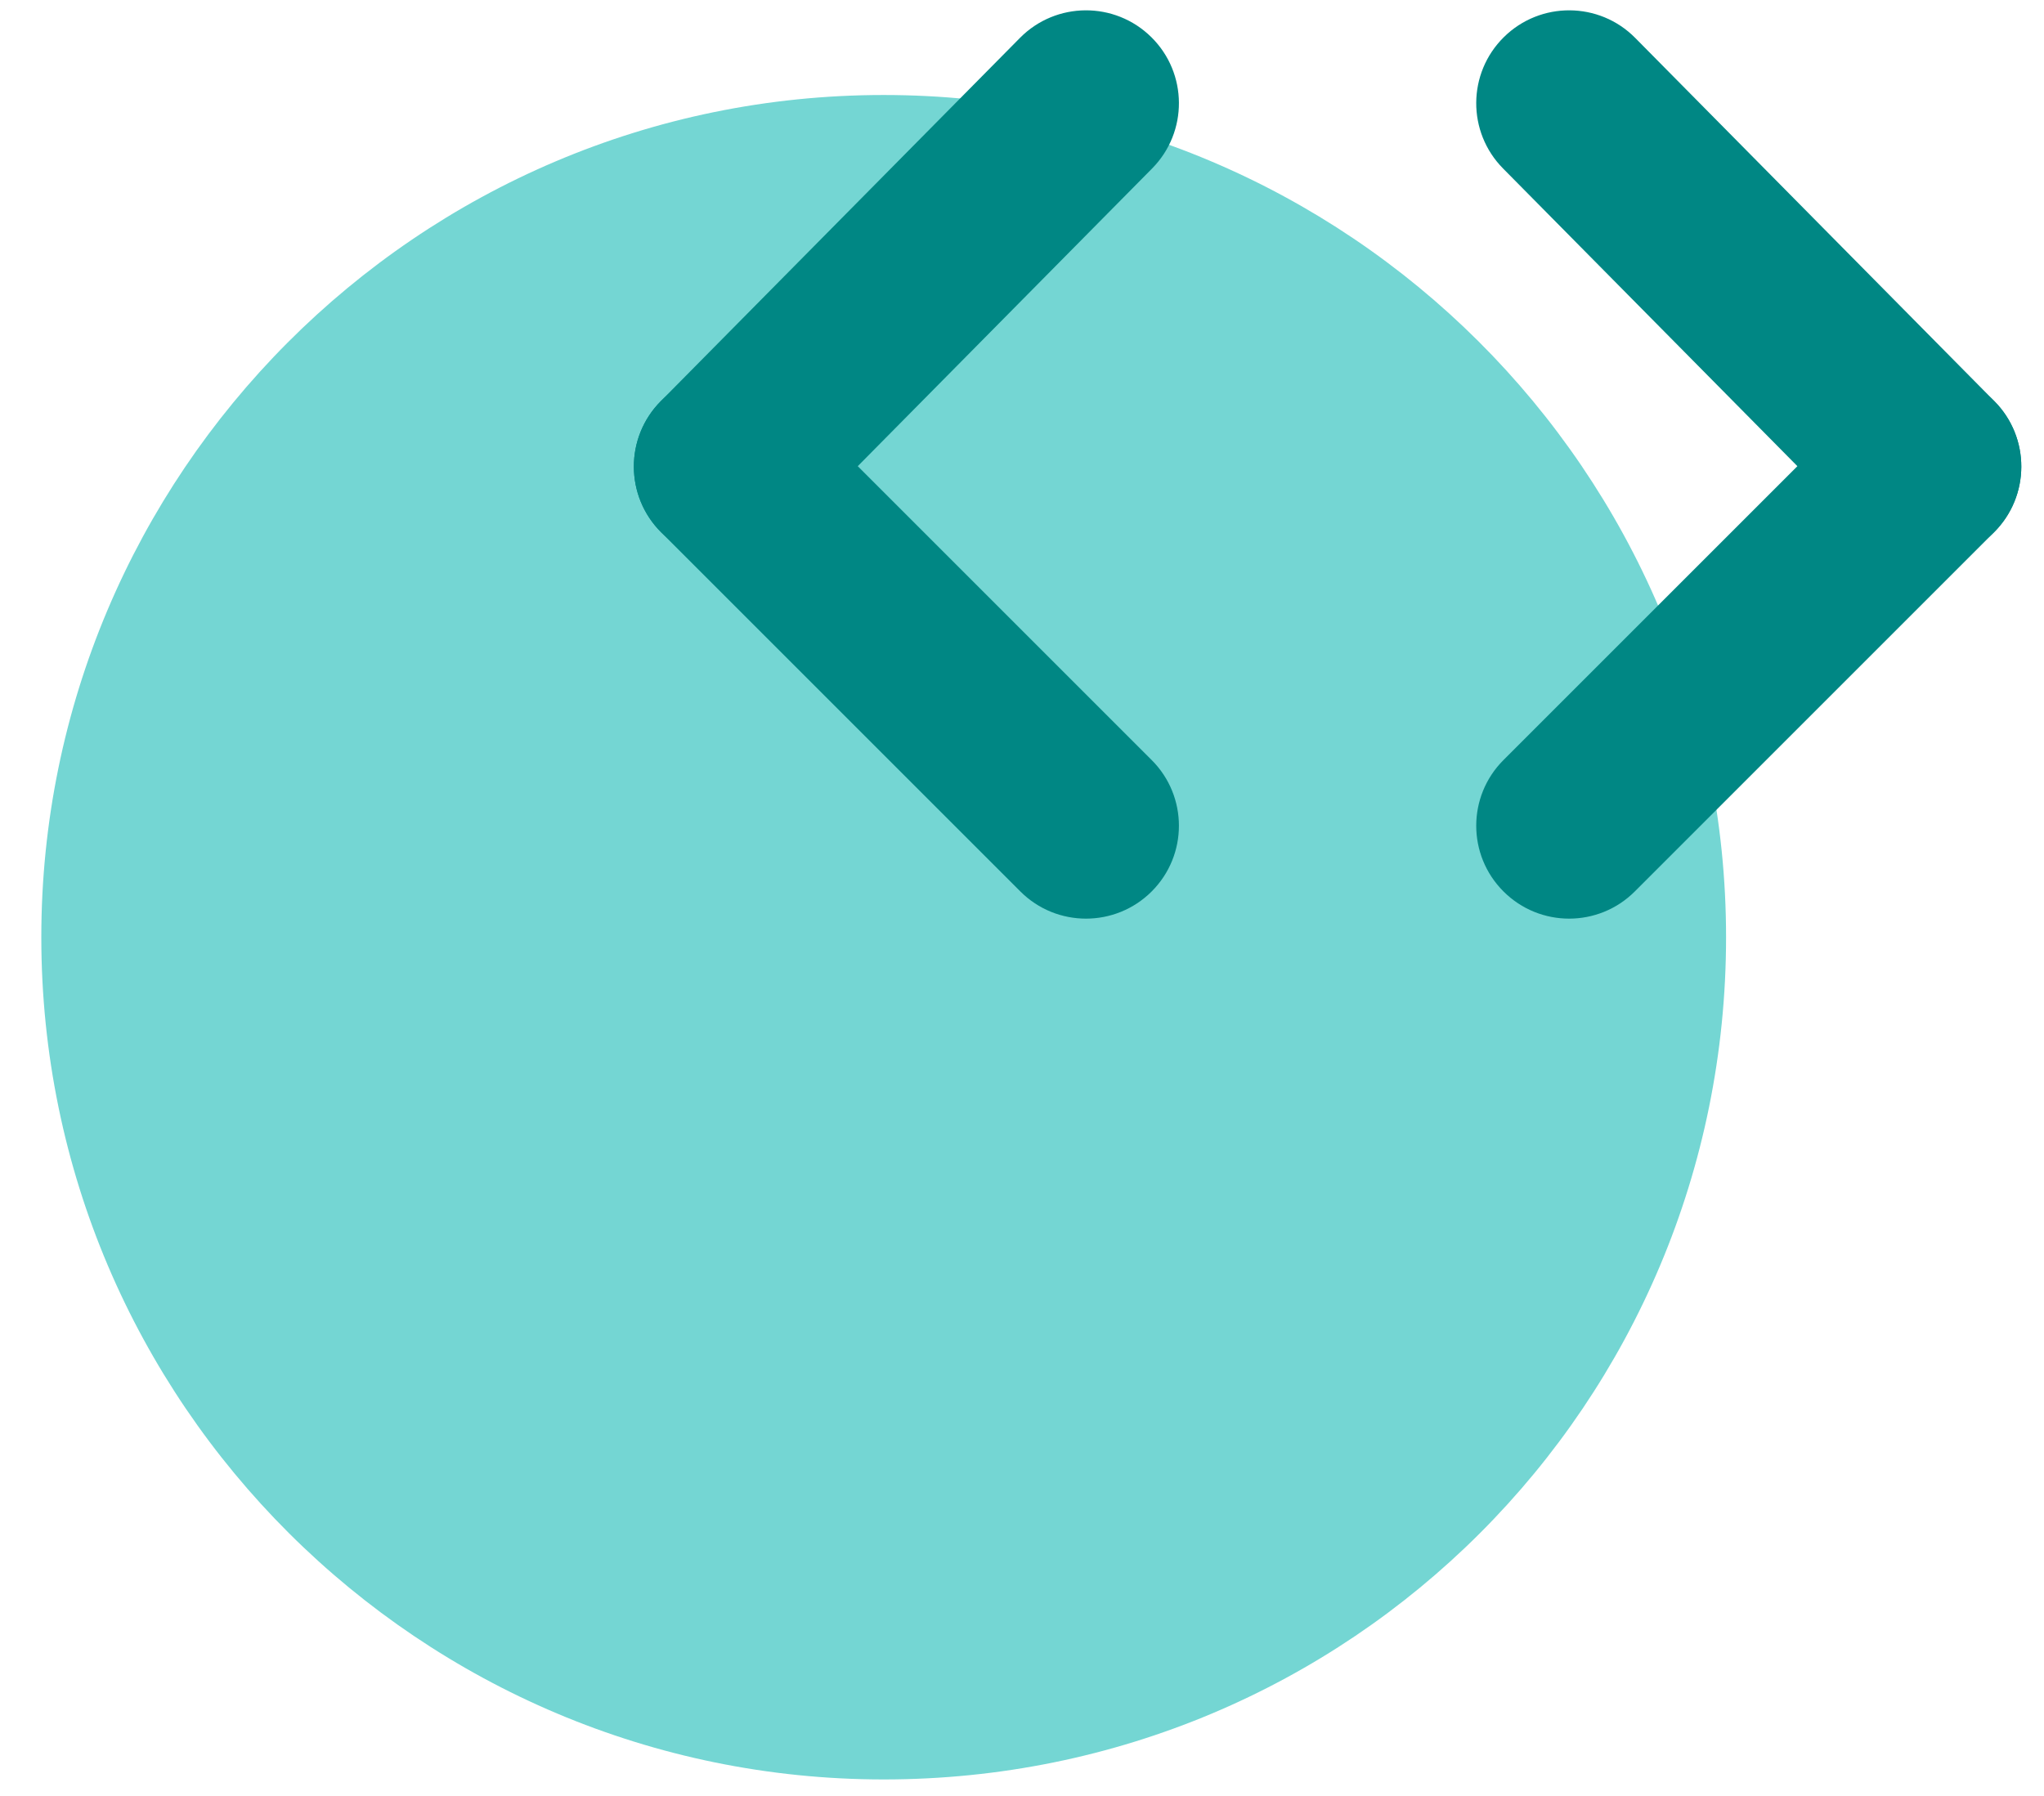
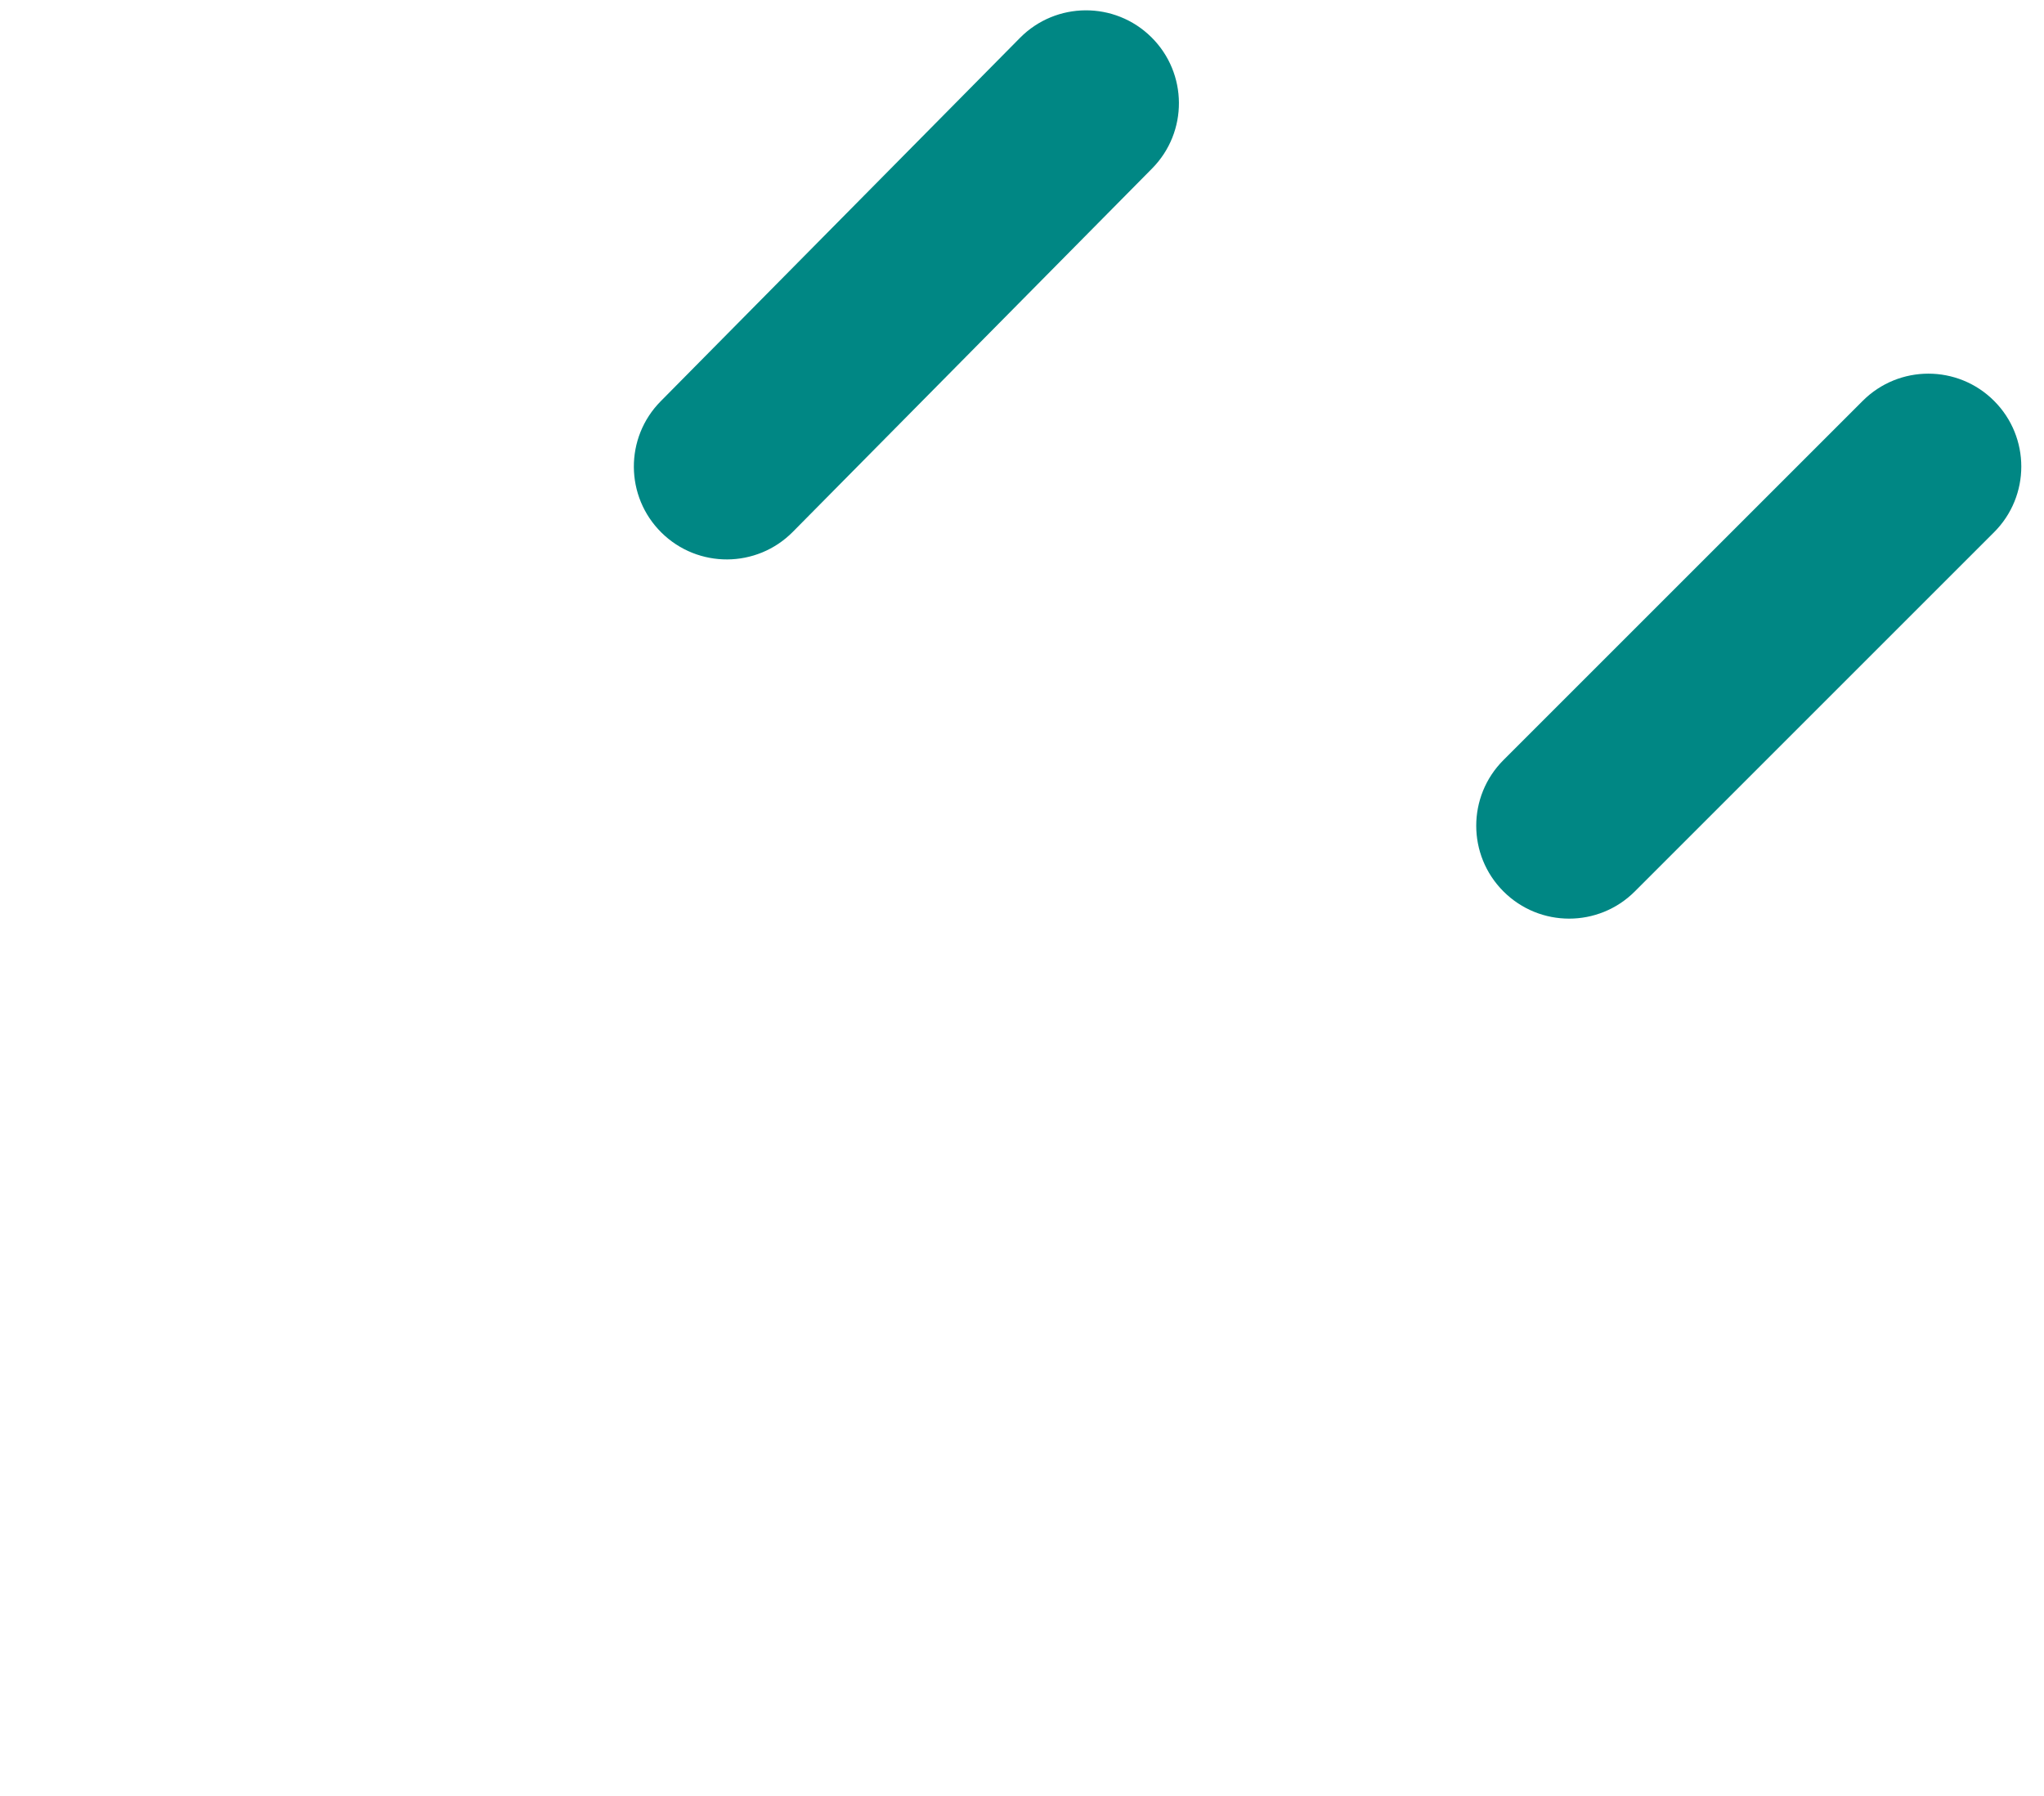
<svg xmlns="http://www.w3.org/2000/svg" width="33" height="29" viewBox="0 0 33 29" fill="none">
-   <path d="M14.267 28.733C6.8 28.733 0.667 22.667 0.667 15.133C0.667 7.667 6.733 1.534 14.267 1.534C21.733 1.534 27.867 7.6 27.867 15.133C27.867 22.667 21.8 28.733 14.267 28.733Z" fill="#74D6D3" />
-   <path fill-rule="evenodd" clip-rule="evenodd" d="M10.673 6.473C11.258 5.887 12.208 5.887 12.794 6.473L18.594 12.273C19.18 12.859 19.18 13.808 18.594 14.394C18.008 14.98 17.058 14.98 16.473 14.394L10.673 8.594C10.087 8.008 10.087 7.059 10.673 6.473Z" fill="#008784" />
  <path fill-rule="evenodd" clip-rule="evenodd" d="M18.588 0.6C19.177 1.182 19.183 2.132 18.6 2.721L12.8 8.588C12.218 9.177 11.268 9.182 10.679 8.6C10.09 8.018 10.084 7.068 10.667 6.479L16.467 0.612C17.049 0.023 17.999 0.018 18.588 0.6Z" fill="#008784" />
-   <path fill-rule="evenodd" clip-rule="evenodd" d="M24.279 0.6C24.868 0.018 25.818 0.023 26.4 0.612L32.2 6.479C32.783 7.068 32.777 8.018 32.188 8.6C31.599 9.182 30.649 9.177 30.067 8.588L24.267 2.721C23.684 2.132 23.69 1.182 24.279 0.6Z" fill="#008784" />
  <path fill-rule="evenodd" clip-rule="evenodd" d="M32.194 6.473C32.78 7.059 32.78 8.008 32.194 8.594L26.394 14.394C25.808 14.98 24.859 14.98 24.273 14.394C23.687 13.808 23.687 12.859 24.273 12.273L30.073 6.473C30.659 5.887 31.608 5.887 32.194 6.473Z" fill="#008784" />
</svg>